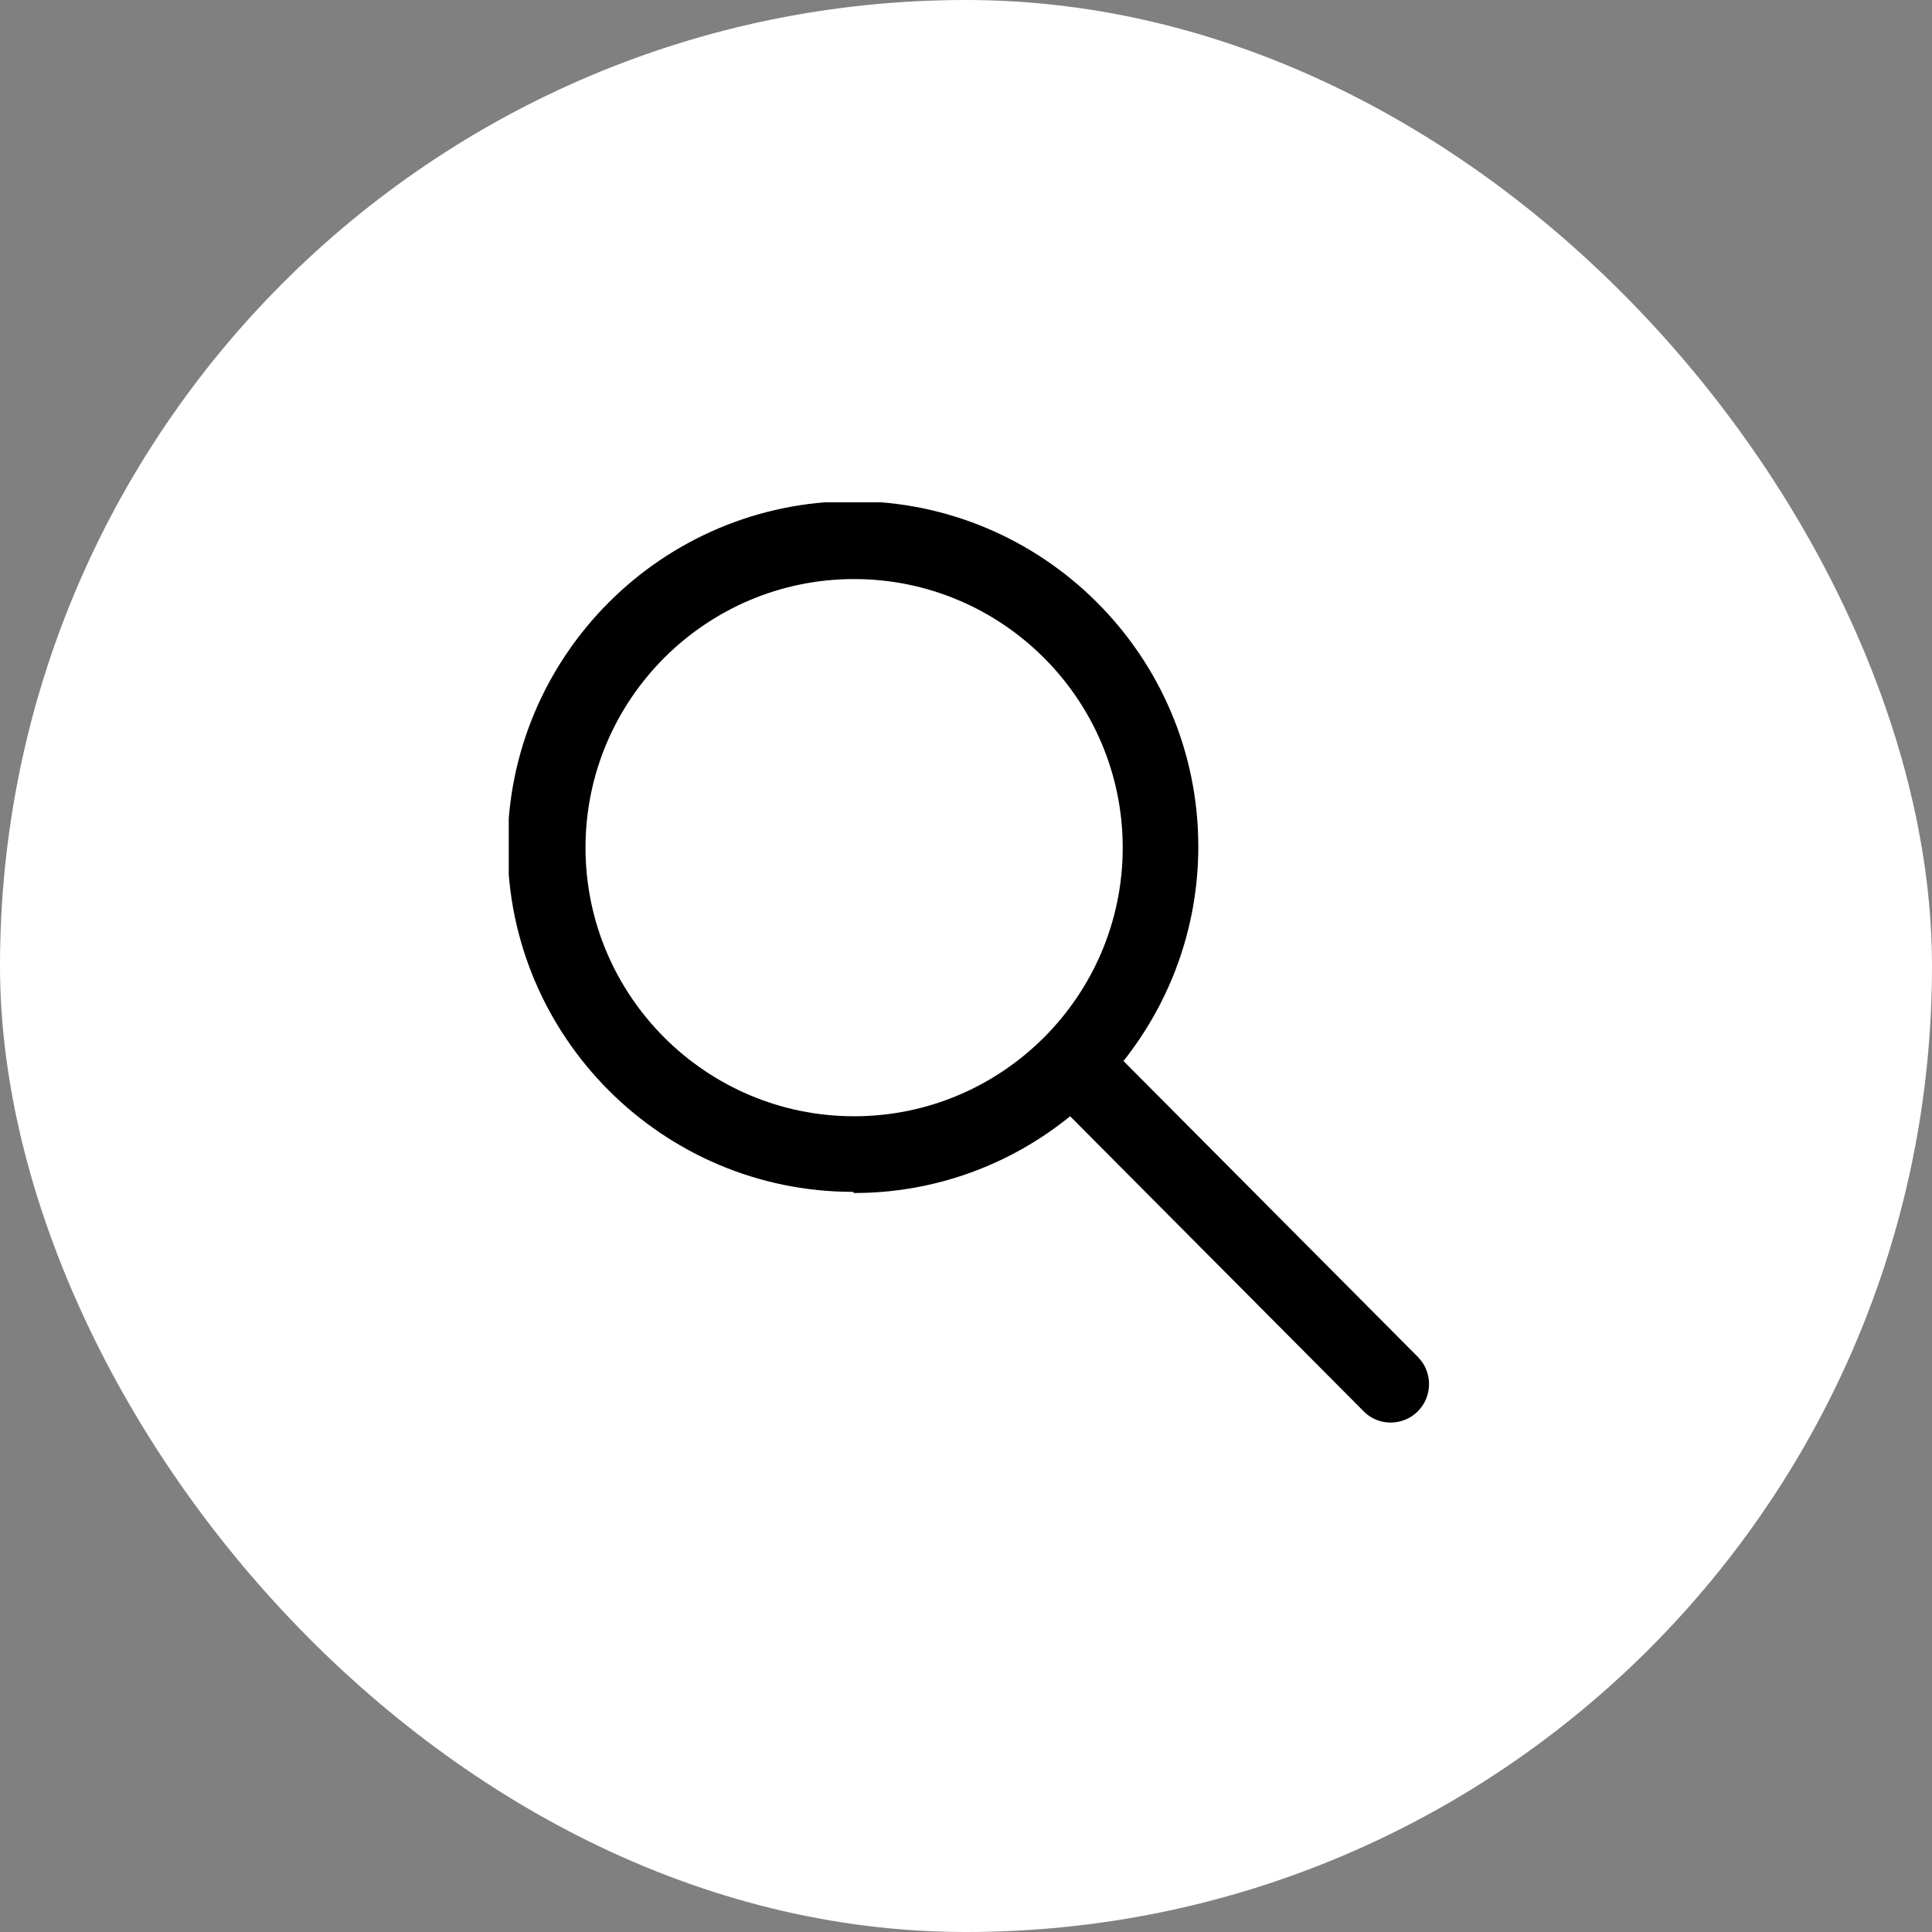
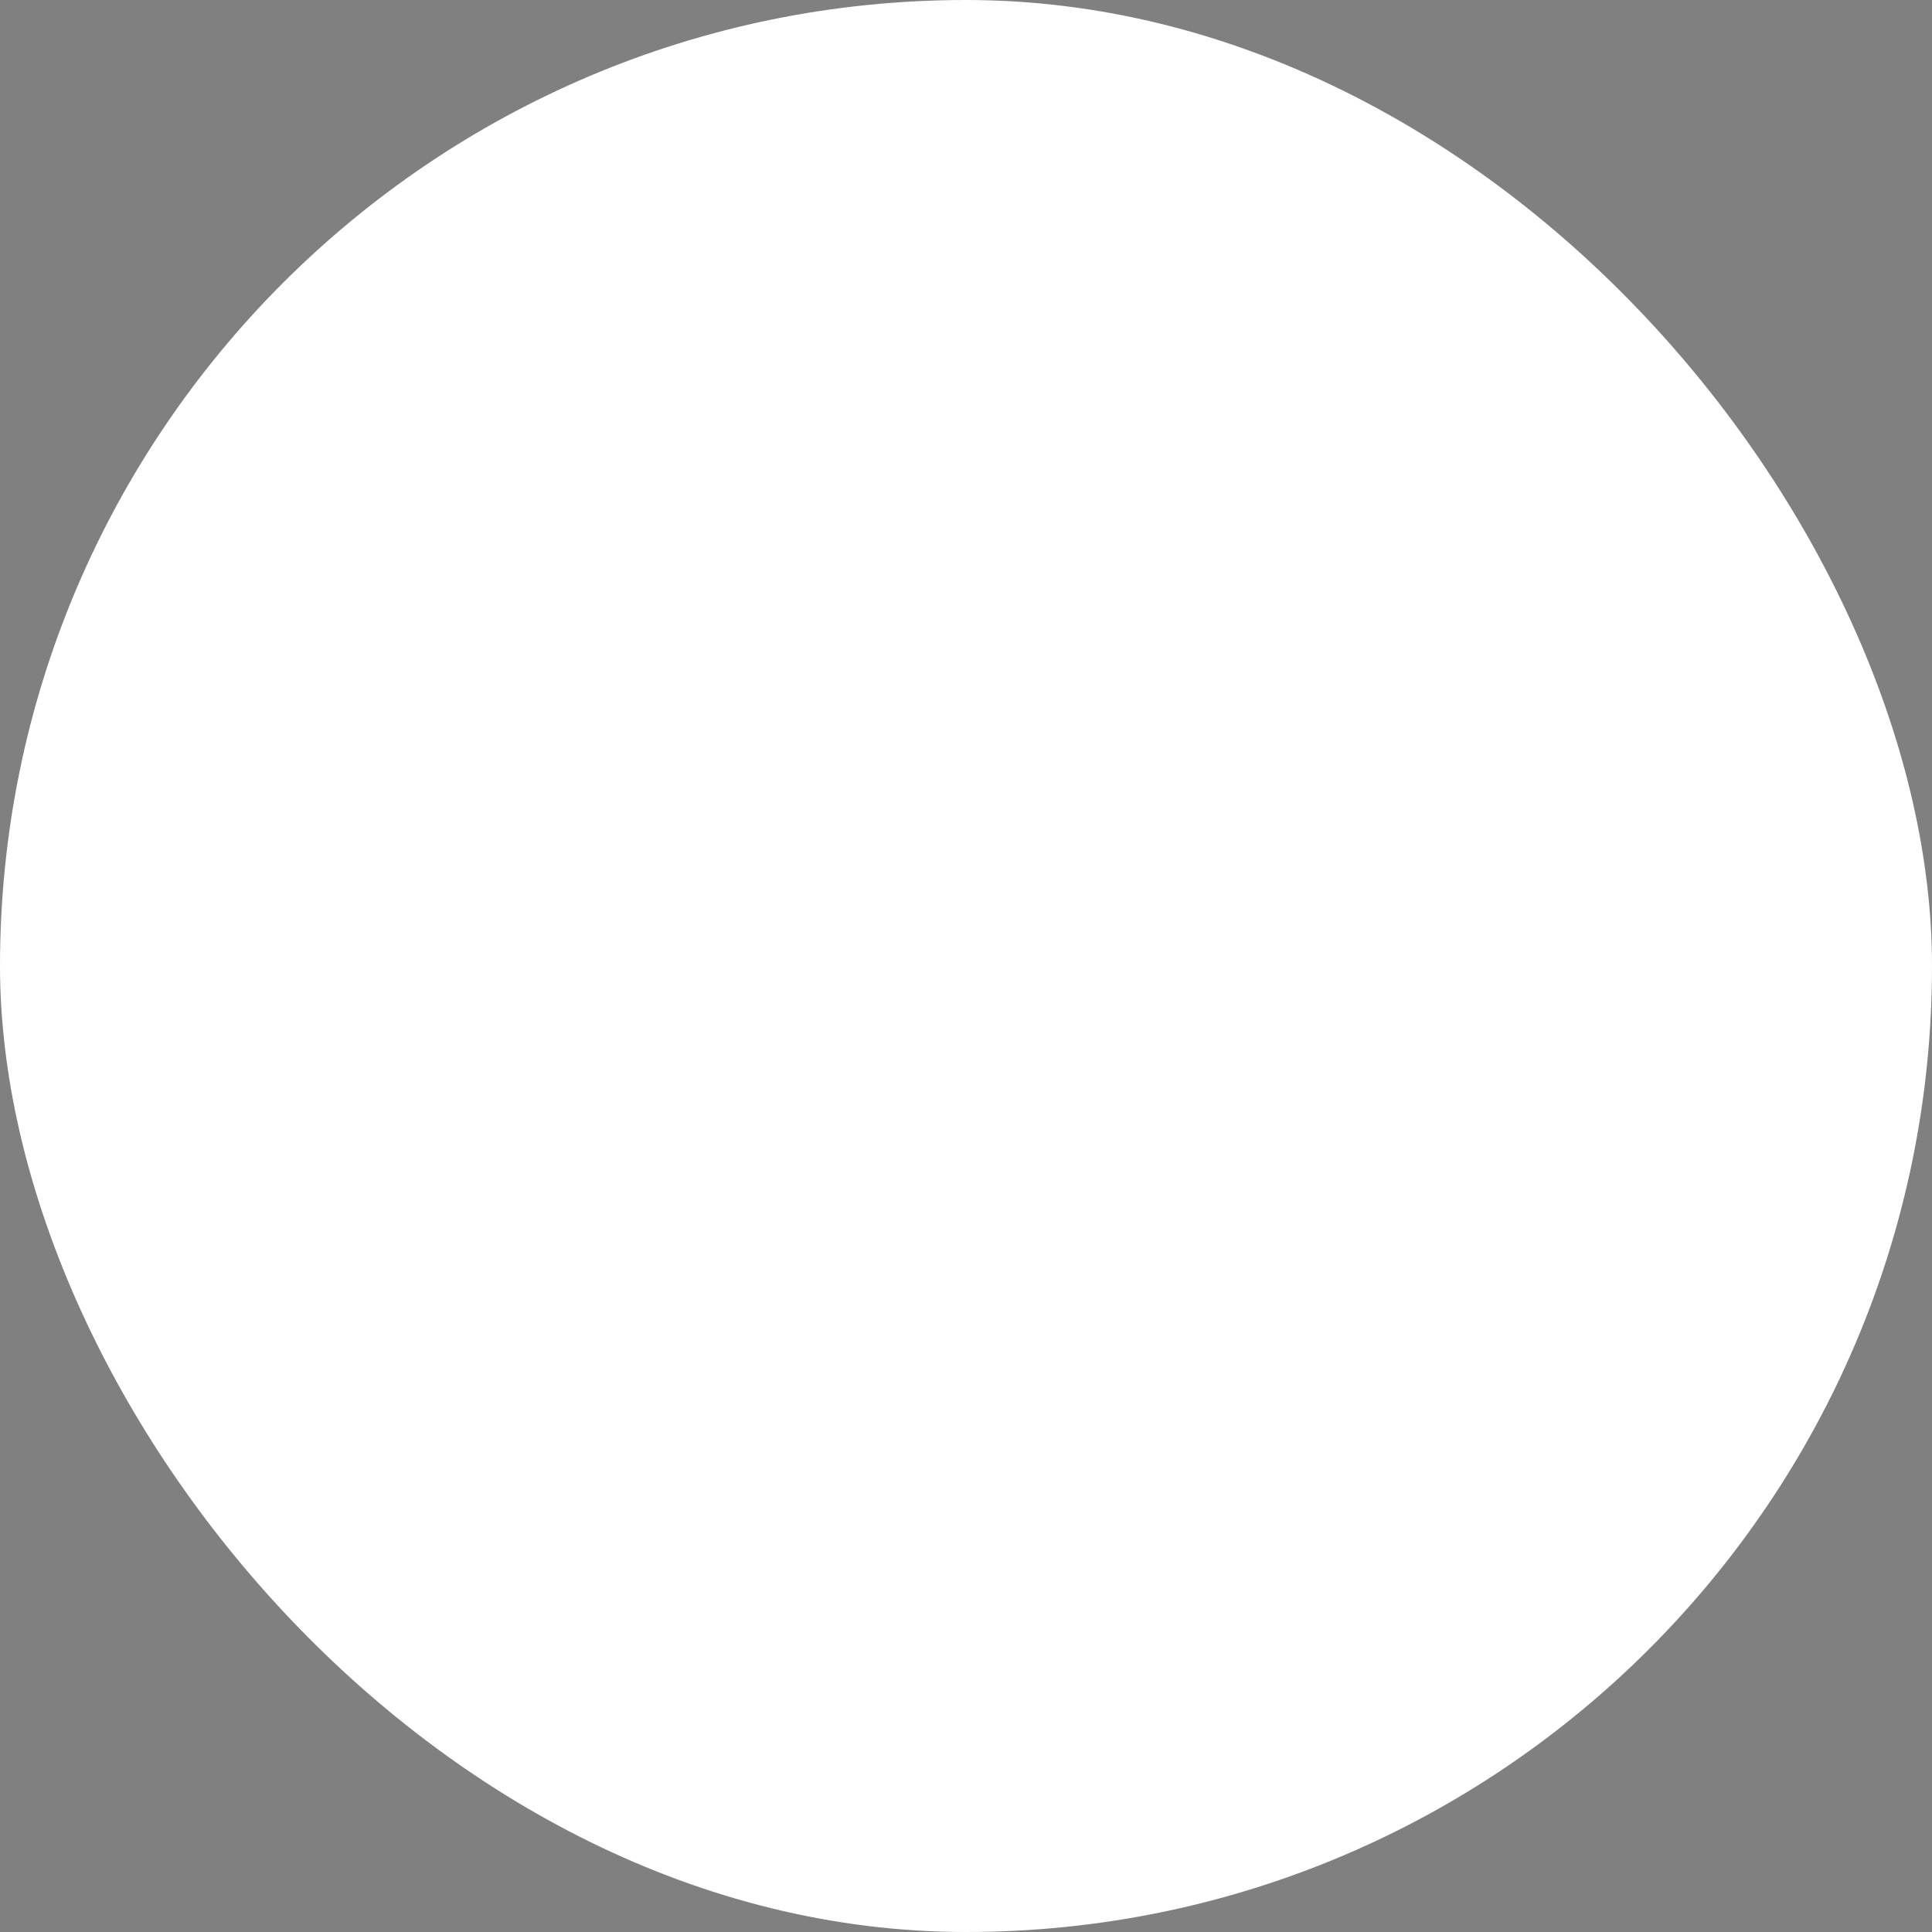
<svg xmlns="http://www.w3.org/2000/svg" width="300" height="300" viewBox="0 0 300 300" fill="none">
  <rect x="0" y="0" width="300" height="300" fill="#808080" stroke="none" />
  <rect width="300" height="300" rx="150" fill="white" />
  <g clip-path="url(#clip0)">
-     <path d="M132.626 185.25C145.317 185.25 156.99 180.781 166.171 173.333L211.753 219.153C214.017 221.476 217.83 221.476 220.154 219.153C222.478 216.829 222.478 213.016 220.154 210.692L174.454 164.753C181.723 155.577 186.072 144.018 186.072 131.446C186.072 101.875 162.001 77.821 132.447 77.821C102.834 77.821 78.822 101.875 78.822 131.446C78.822 160.999 102.876 185.071 132.447 185.071L132.626 185.25ZM132.626 89.916C155.619 89.916 174.334 108.626 174.334 131.625C174.334 154.618 155.619 173.333 132.626 173.333C109.627 173.333 90.918 154.618 90.918 131.625C90.918 108.626 109.627 89.916 132.626 89.916Z" fill="black" />
-   </g>
+     </g>
  <defs>
    <clipPath id="clip0">
      <rect width="143" height="143" fill="white" transform="translate(79 78)" />
    </clipPath>
  </defs>
</svg>